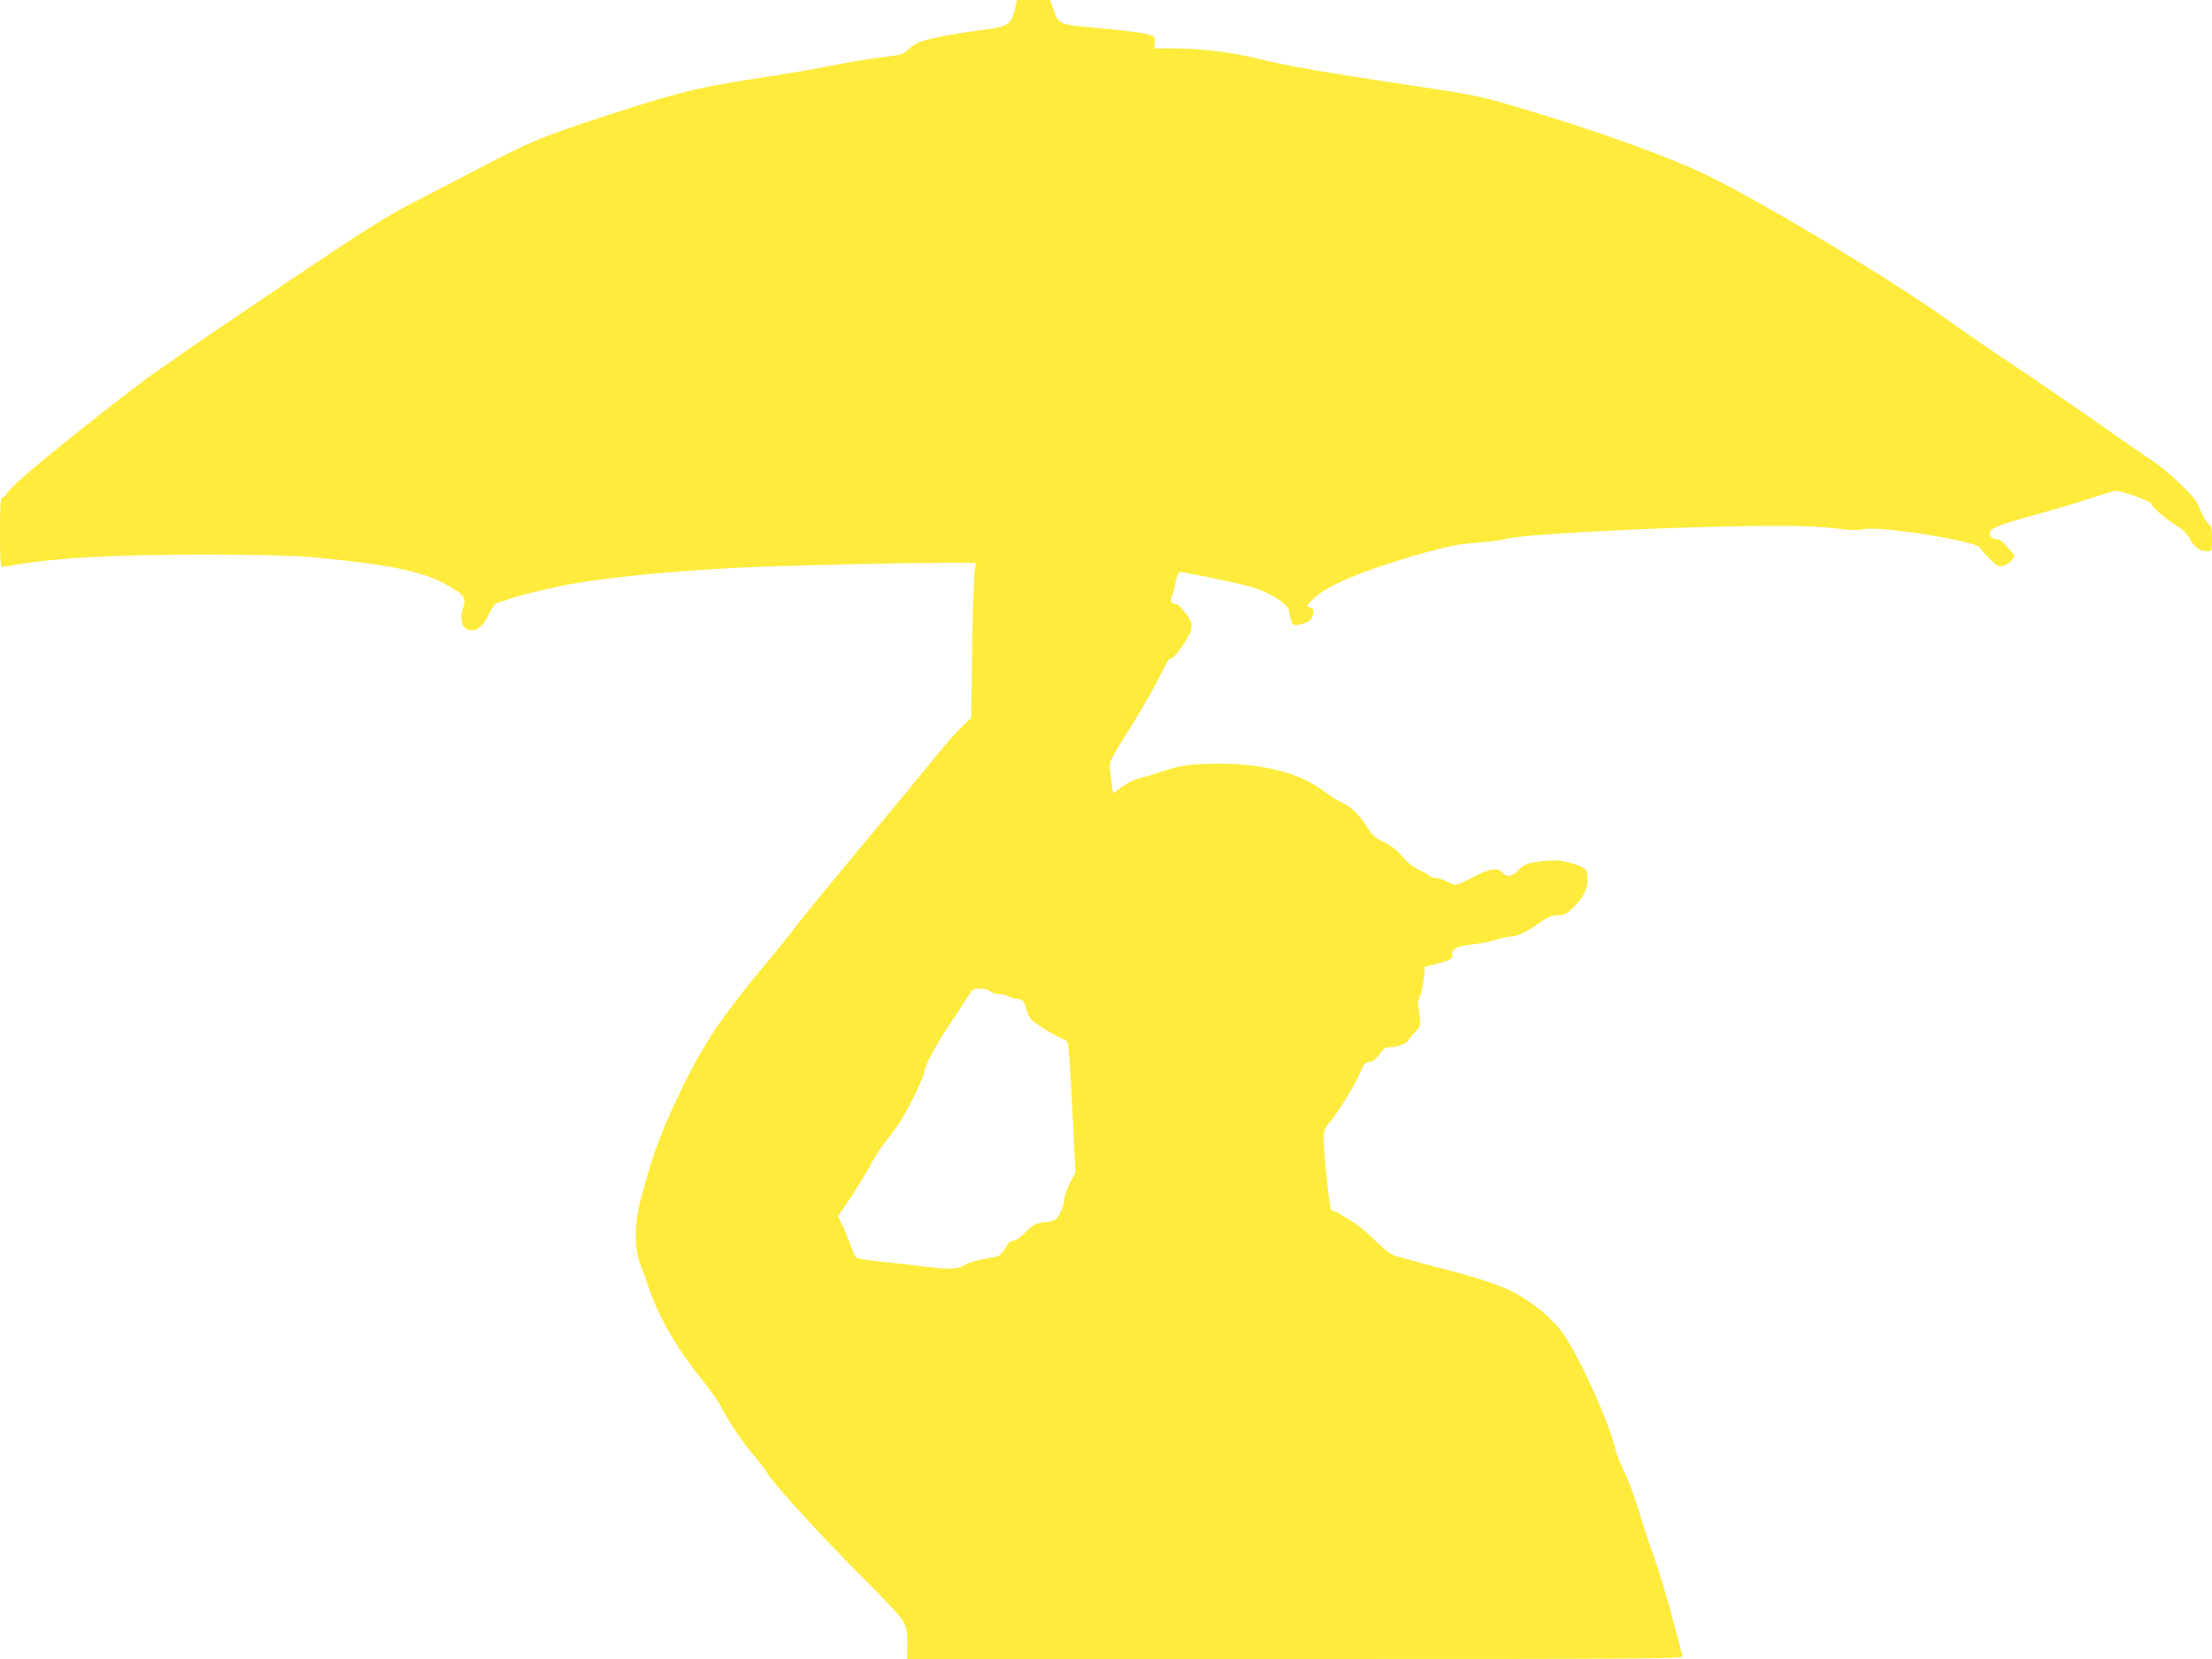
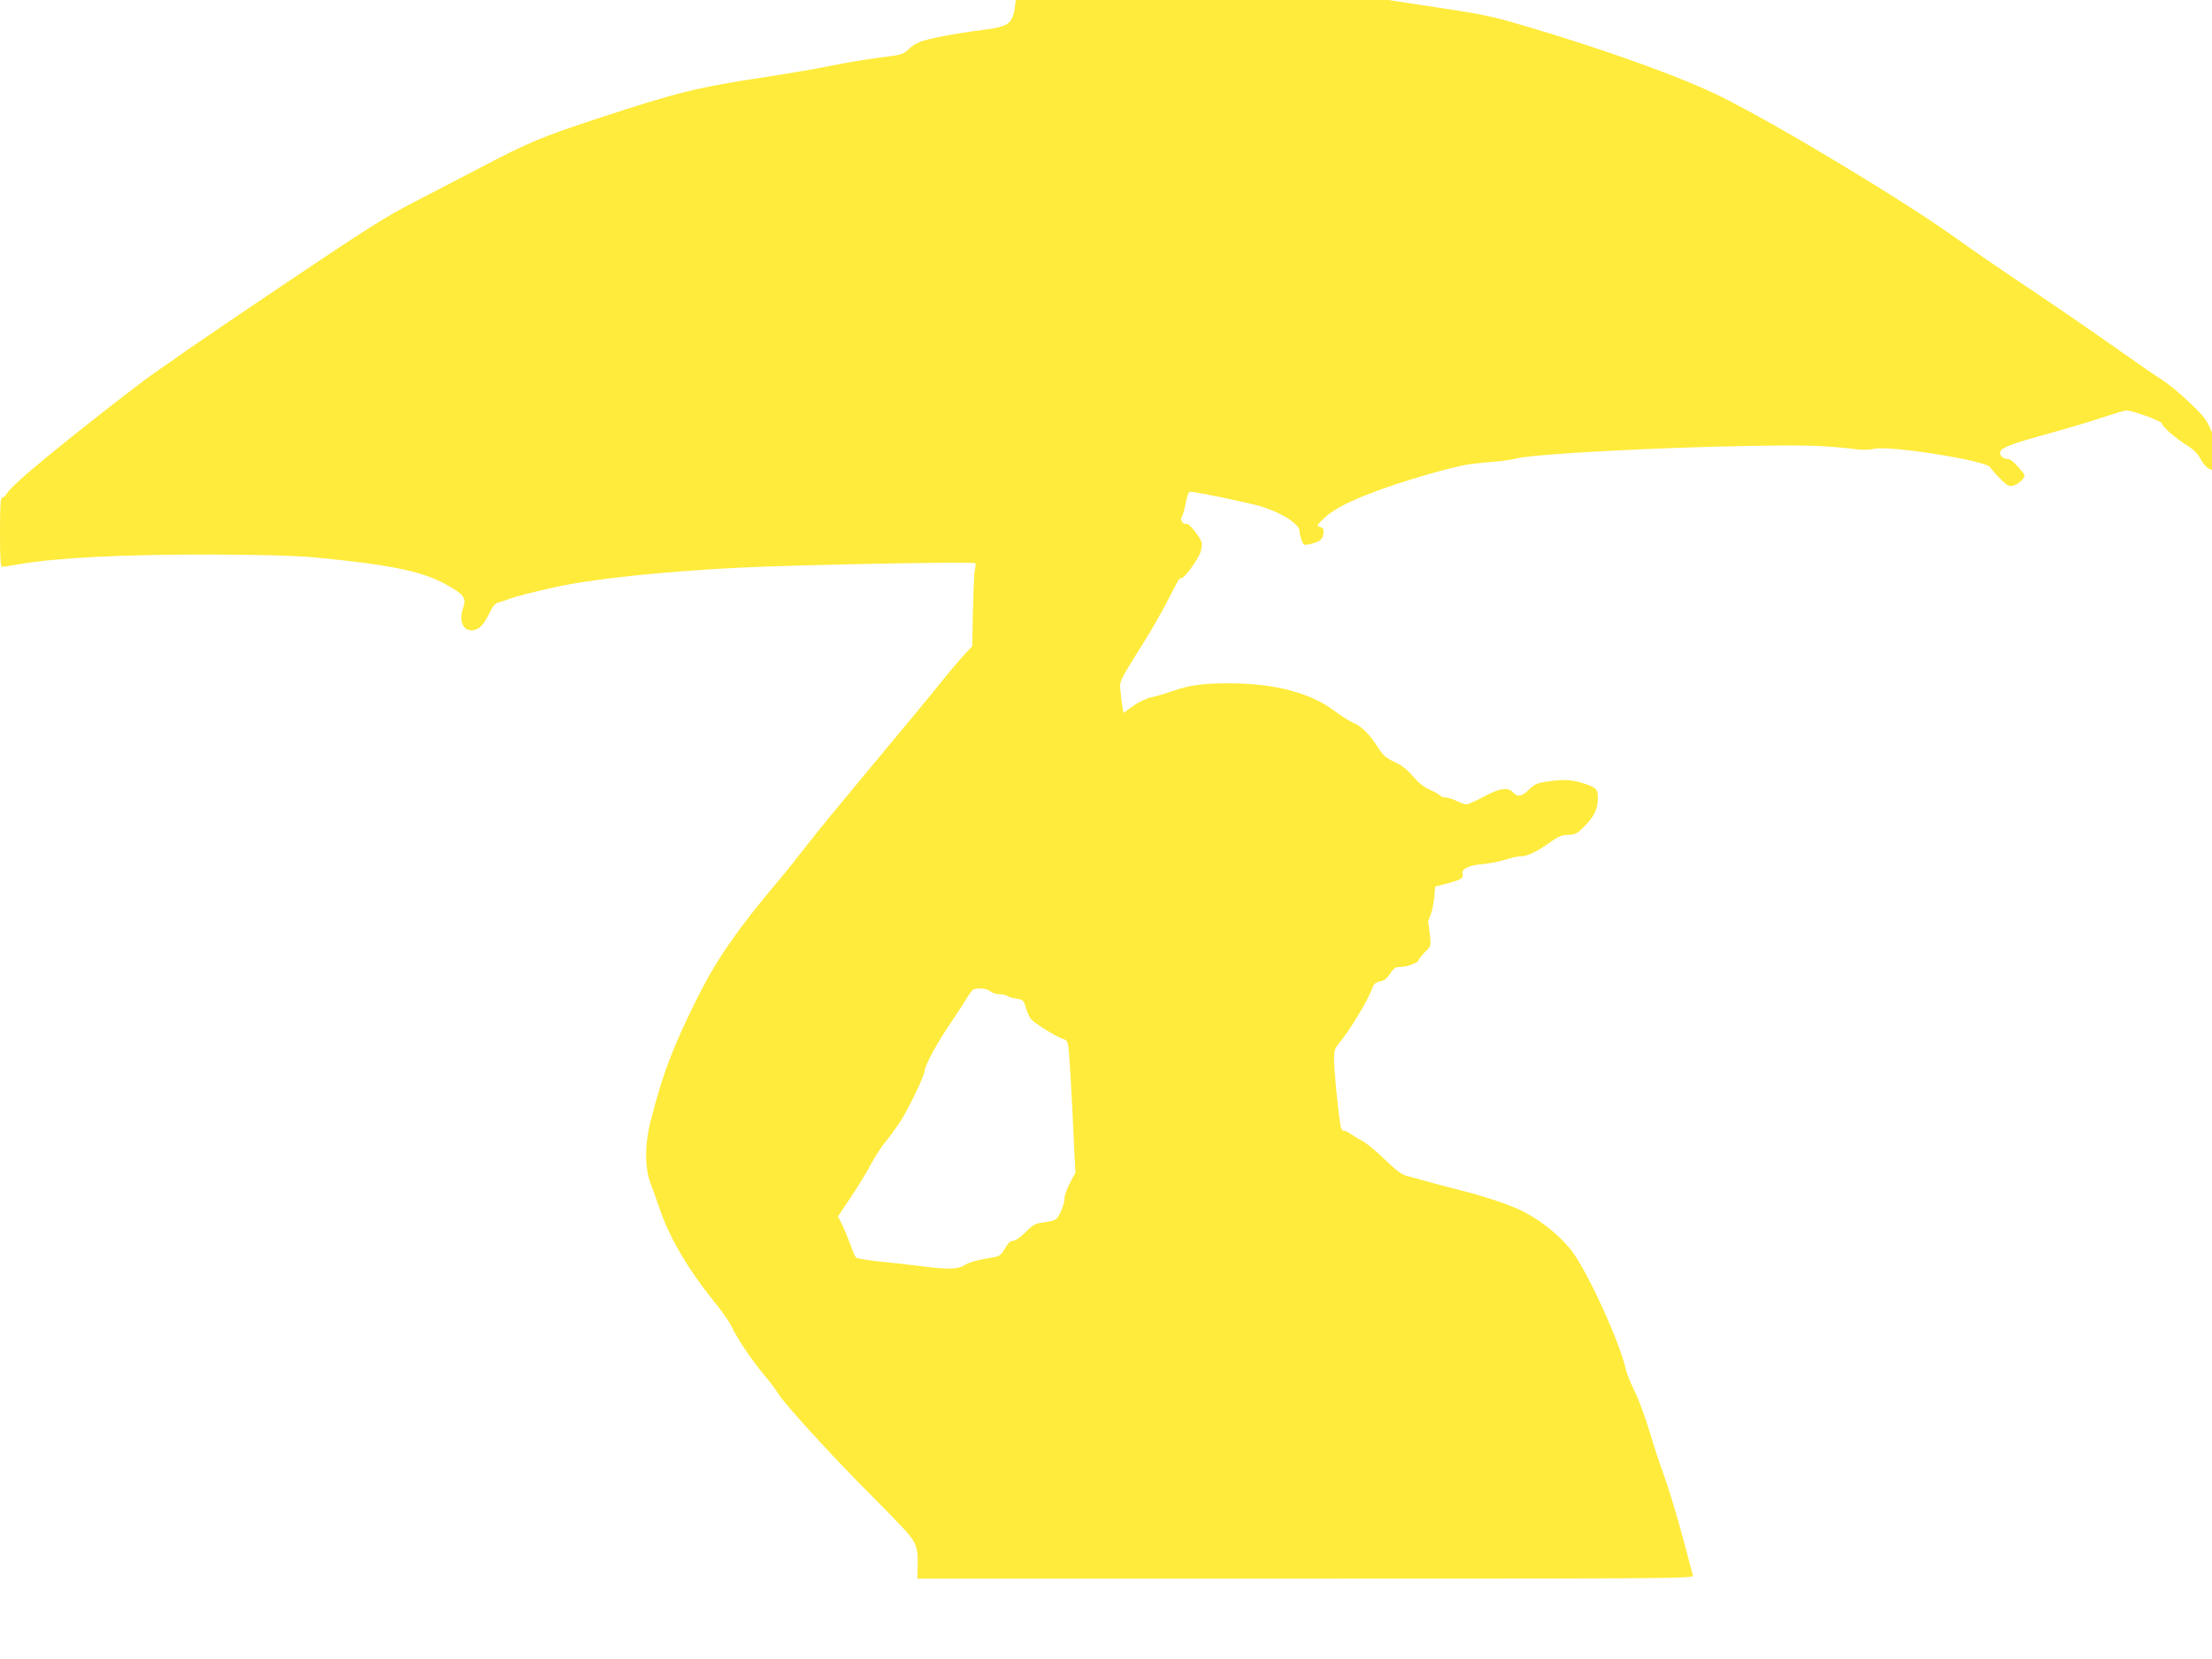
<svg xmlns="http://www.w3.org/2000/svg" version="1.0" width="1280pt" height="960pt" viewBox="0 0 1280 960" preserveAspectRatio="xMidYMid meet">
  <g transform="translate(0,960) scale(0.1,-0.1)" fill="#ffeb3b" stroke="none">
-     <path d="M5870 9538 c-20 -82 -40 -93 -196 -113 -150 -19 -310 -50 -355 -69 -20 -8 -49 -28 -65 -44 -27 -27 -39 -30 -169 -46 -77 -10 -203 -31 -280 -47 -77 -16 -244 -45 -372 -64 -395 -60 -507 -87 -973 -240 -323 -106 -404 -140 -680 -285 -124 -65 -303 -158 -398 -207 -140 -71 -271 -154 -698 -441 -290 -195 -565 -382 -613 -416 -47 -34 -122 -86 -166 -116 -93 -62 -545 -417 -722 -568 -68 -57 -130 -116 -140 -133 -9 -16 -23 -29 -30 -29 -10 0 -13 -44 -13 -200 0 -153 3 -200 13 -200 6 0 50 7 97 15 223 38 593 57 1115 56 295 -1 480 -6 590 -16 432 -41 617 -78 757 -152 111 -60 129 -83 108 -140 -28 -79 2 -141 63 -129 34 7 58 33 91 102 16 34 32 53 48 57 13 3 48 15 78 26 30 11 138 38 240 61 226 50 610 91 1075 115 341 17 1355 36 1368 26 4 -4 3 -20 -2 -37 -5 -16 -12 -216 -15 -444 l-6 -415 -54 -50 c-29 -27 -102 -111 -162 -185 -59 -74 -243 -297 -409 -495 -165 -198 -339 -409 -385 -470 -46 -60 -118 -150 -160 -200 -240 -284 -361 -458 -471 -677 -144 -287 -205 -448 -274 -720 -35 -137 -35 -271 1 -365 14 -37 38 -104 53 -148 59 -169 163 -346 316 -535 42 -52 86 -115 98 -140 31 -68 117 -196 187 -279 35 -41 73 -92 85 -113 29 -51 325 -375 517 -566 84 -84 180 -183 214 -220 67 -74 78 -104 74 -219 l-1 -63 2246 0 c2135 0 2246 1 2241 18 -2 9 -21 78 -40 152 -48 183 -98 348 -134 447 -17 45 -52 151 -77 235 -25 84 -64 189 -86 232 -22 44 -44 100 -50 124 -34 153 -204 530 -302 672 -59 85 -167 177 -280 238 -68 38 -225 91 -367 127 -36 9 -114 29 -175 46 -60 17 -127 35 -147 40 -26 7 -64 35 -125 95 -48 47 -106 94 -128 106 -22 11 -53 30 -70 42 -16 11 -35 20 -42 18 -6 -1 -14 14 -17 35 -15 99 -36 312 -36 372 0 63 2 68 44 119 53 66 146 221 171 284 15 41 22 48 51 54 23 4 40 17 58 45 22 33 32 39 62 39 38 0 104 26 104 41 0 4 16 24 35 44 36 35 36 35 29 102 -4 38 -8 69 -10 71 -1 2 5 20 13 40 9 20 19 66 22 102 l6 65 70 18 c79 21 95 30 88 56 -7 28 36 49 118 56 41 4 100 16 131 26 32 11 72 19 90 19 38 1 95 28 172 84 42 30 65 39 100 40 38 1 52 7 86 41 61 60 83 100 86 162 3 62 -7 72 -96 99 -62 18 -109 20 -200 6 -56 -8 -72 -16 -102 -46 -41 -41 -67 -45 -93 -16 -29 32 -76 25 -169 -25 -47 -25 -92 -45 -101 -45 -9 0 -33 9 -55 20 -22 11 -50 20 -64 20 -14 0 -28 5 -31 11 -4 5 -30 20 -59 33 -35 16 -68 41 -100 79 -33 39 -65 64 -107 83 -50 24 -66 37 -98 88 -48 75 -94 120 -145 141 -21 9 -66 38 -101 64 -136 105 -347 161 -605 162 -155 1 -241 -11 -337 -46 -38 -13 -91 -29 -120 -35 -31 -7 -74 -27 -107 -51 l-54 -39 -6 28 c-3 15 -8 55 -11 89 -8 70 -15 53 141 303 39 63 96 162 125 219 30 57 58 112 64 122 5 11 15 19 22 19 19 0 101 115 112 156 5 20 7 43 4 52 -13 36 -74 111 -87 106 -19 -7 -41 23 -28 39 6 7 16 43 23 80 7 39 18 67 24 67 33 0 331 -62 410 -85 117 -34 225 -103 225 -143 0 -10 5 -33 11 -51 10 -29 14 -32 43 -26 60 13 81 28 84 62 3 25 -1 33 -18 38 -22 7 -22 7 6 36 54 57 130 99 283 159 169 66 467 153 576 169 39 5 106 12 150 15 44 4 96 11 115 17 85 26 829 66 1375 74 327 5 414 2 610 -21 28 -3 69 -1 92 4 90 20 645 -68 668 -106 6 -9 31 -39 58 -65 42 -43 51 -48 77 -42 16 4 39 18 50 32 19 25 20 27 3 47 -49 59 -69 76 -89 76 -26 0 -46 22 -39 42 10 24 68 46 279 104 110 30 253 73 317 95 65 21 124 39 133 39 36 0 206 -62 206 -75 0 -17 81 -88 147 -128 36 -23 60 -46 78 -80 27 -48 55 -67 101 -67 23 0 24 2 24 71 0 59 -3 74 -20 87 -11 10 -33 46 -48 82 -23 55 -43 81 -122 156 -52 50 -126 111 -165 135 -38 24 -157 106 -264 182 -107 76 -322 224 -478 329 -157 104 -350 237 -429 294 -297 215 -1022 653 -1370 827 -225 113 -677 276 -1154 416 -188 55 -236 65 -580 116 -457 68 -736 116 -895 156 -143 36 -327 59 -483 59 l-114 0 3 28 c2 15 0 32 -4 39 -10 16 -115 32 -339 52 -215 20 -210 18 -245 114 l-17 47 -96 0 -95 0 -15 -62z m-138 -5675 c10 -9 33 -16 51 -16 17 0 38 -4 45 -10 8 -6 32 -13 54 -16 38 -6 42 -9 53 -49 7 -23 20 -53 28 -66 16 -23 152 -108 194 -120 18 -6 23 -17 27 -59 6 -51 19 -287 32 -573 l7 -140 -32 -60 c-17 -32 -31 -72 -31 -89 0 -34 -30 -105 -51 -121 -8 -6 -38 -14 -68 -17 -49 -6 -61 -12 -106 -57 -29 -29 -60 -50 -72 -50 -16 0 -30 -13 -48 -45 -22 -37 -33 -45 -63 -50 -97 -16 -140 -27 -172 -47 -41 -24 -95 -25 -265 -3 -60 8 -165 19 -233 26 -67 7 -126 17 -130 23 -5 6 -19 40 -32 76 -13 36 -34 87 -47 113 l-24 48 75 112 c41 62 94 148 117 192 23 44 62 103 85 130 23 28 62 82 87 120 46 73 137 262 137 286 0 29 68 157 141 264 41 61 89 134 106 163 31 49 34 52 74 52 26 0 50 -7 61 -17z" />
+     <path d="M5870 9538 c-20 -82 -40 -93 -196 -113 -150 -19 -310 -50 -355 -69 -20 -8 -49 -28 -65 -44 -27 -27 -39 -30 -169 -46 -77 -10 -203 -31 -280 -47 -77 -16 -244 -45 -372 -64 -395 -60 -507 -87 -973 -240 -323 -106 -404 -140 -680 -285 -124 -65 -303 -158 -398 -207 -140 -71 -271 -154 -698 -441 -290 -195 -565 -382 -613 -416 -47 -34 -122 -86 -166 -116 -93 -62 -545 -417 -722 -568 -68 -57 -130 -116 -140 -133 -9 -16 -23 -29 -30 -29 -10 0 -13 -44 -13 -200 0 -153 3 -200 13 -200 6 0 50 7 97 15 223 38 593 57 1115 56 295 -1 480 -6 590 -16 432 -41 617 -78 757 -152 111 -60 129 -83 108 -140 -28 -79 2 -141 63 -129 34 7 58 33 91 102 16 34 32 53 48 57 13 3 48 15 78 26 30 11 138 38 240 61 226 50 610 91 1075 115 341 17 1355 36 1368 26 4 -4 3 -20 -2 -37 -5 -16 -12 -216 -15 -444 c-29 -27 -102 -111 -162 -185 -59 -74 -243 -297 -409 -495 -165 -198 -339 -409 -385 -470 -46 -60 -118 -150 -160 -200 -240 -284 -361 -458 -471 -677 -144 -287 -205 -448 -274 -720 -35 -137 -35 -271 1 -365 14 -37 38 -104 53 -148 59 -169 163 -346 316 -535 42 -52 86 -115 98 -140 31 -68 117 -196 187 -279 35 -41 73 -92 85 -113 29 -51 325 -375 517 -566 84 -84 180 -183 214 -220 67 -74 78 -104 74 -219 l-1 -63 2246 0 c2135 0 2246 1 2241 18 -2 9 -21 78 -40 152 -48 183 -98 348 -134 447 -17 45 -52 151 -77 235 -25 84 -64 189 -86 232 -22 44 -44 100 -50 124 -34 153 -204 530 -302 672 -59 85 -167 177 -280 238 -68 38 -225 91 -367 127 -36 9 -114 29 -175 46 -60 17 -127 35 -147 40 -26 7 -64 35 -125 95 -48 47 -106 94 -128 106 -22 11 -53 30 -70 42 -16 11 -35 20 -42 18 -6 -1 -14 14 -17 35 -15 99 -36 312 -36 372 0 63 2 68 44 119 53 66 146 221 171 284 15 41 22 48 51 54 23 4 40 17 58 45 22 33 32 39 62 39 38 0 104 26 104 41 0 4 16 24 35 44 36 35 36 35 29 102 -4 38 -8 69 -10 71 -1 2 5 20 13 40 9 20 19 66 22 102 l6 65 70 18 c79 21 95 30 88 56 -7 28 36 49 118 56 41 4 100 16 131 26 32 11 72 19 90 19 38 1 95 28 172 84 42 30 65 39 100 40 38 1 52 7 86 41 61 60 83 100 86 162 3 62 -7 72 -96 99 -62 18 -109 20 -200 6 -56 -8 -72 -16 -102 -46 -41 -41 -67 -45 -93 -16 -29 32 -76 25 -169 -25 -47 -25 -92 -45 -101 -45 -9 0 -33 9 -55 20 -22 11 -50 20 -64 20 -14 0 -28 5 -31 11 -4 5 -30 20 -59 33 -35 16 -68 41 -100 79 -33 39 -65 64 -107 83 -50 24 -66 37 -98 88 -48 75 -94 120 -145 141 -21 9 -66 38 -101 64 -136 105 -347 161 -605 162 -155 1 -241 -11 -337 -46 -38 -13 -91 -29 -120 -35 -31 -7 -74 -27 -107 -51 l-54 -39 -6 28 c-3 15 -8 55 -11 89 -8 70 -15 53 141 303 39 63 96 162 125 219 30 57 58 112 64 122 5 11 15 19 22 19 19 0 101 115 112 156 5 20 7 43 4 52 -13 36 -74 111 -87 106 -19 -7 -41 23 -28 39 6 7 16 43 23 80 7 39 18 67 24 67 33 0 331 -62 410 -85 117 -34 225 -103 225 -143 0 -10 5 -33 11 -51 10 -29 14 -32 43 -26 60 13 81 28 84 62 3 25 -1 33 -18 38 -22 7 -22 7 6 36 54 57 130 99 283 159 169 66 467 153 576 169 39 5 106 12 150 15 44 4 96 11 115 17 85 26 829 66 1375 74 327 5 414 2 610 -21 28 -3 69 -1 92 4 90 20 645 -68 668 -106 6 -9 31 -39 58 -65 42 -43 51 -48 77 -42 16 4 39 18 50 32 19 25 20 27 3 47 -49 59 -69 76 -89 76 -26 0 -46 22 -39 42 10 24 68 46 279 104 110 30 253 73 317 95 65 21 124 39 133 39 36 0 206 -62 206 -75 0 -17 81 -88 147 -128 36 -23 60 -46 78 -80 27 -48 55 -67 101 -67 23 0 24 2 24 71 0 59 -3 74 -20 87 -11 10 -33 46 -48 82 -23 55 -43 81 -122 156 -52 50 -126 111 -165 135 -38 24 -157 106 -264 182 -107 76 -322 224 -478 329 -157 104 -350 237 -429 294 -297 215 -1022 653 -1370 827 -225 113 -677 276 -1154 416 -188 55 -236 65 -580 116 -457 68 -736 116 -895 156 -143 36 -327 59 -483 59 l-114 0 3 28 c2 15 0 32 -4 39 -10 16 -115 32 -339 52 -215 20 -210 18 -245 114 l-17 47 -96 0 -95 0 -15 -62z m-138 -5675 c10 -9 33 -16 51 -16 17 0 38 -4 45 -10 8 -6 32 -13 54 -16 38 -6 42 -9 53 -49 7 -23 20 -53 28 -66 16 -23 152 -108 194 -120 18 -6 23 -17 27 -59 6 -51 19 -287 32 -573 l7 -140 -32 -60 c-17 -32 -31 -72 -31 -89 0 -34 -30 -105 -51 -121 -8 -6 -38 -14 -68 -17 -49 -6 -61 -12 -106 -57 -29 -29 -60 -50 -72 -50 -16 0 -30 -13 -48 -45 -22 -37 -33 -45 -63 -50 -97 -16 -140 -27 -172 -47 -41 -24 -95 -25 -265 -3 -60 8 -165 19 -233 26 -67 7 -126 17 -130 23 -5 6 -19 40 -32 76 -13 36 -34 87 -47 113 l-24 48 75 112 c41 62 94 148 117 192 23 44 62 103 85 130 23 28 62 82 87 120 46 73 137 262 137 286 0 29 68 157 141 264 41 61 89 134 106 163 31 49 34 52 74 52 26 0 50 -7 61 -17z" />
  </g>
</svg>